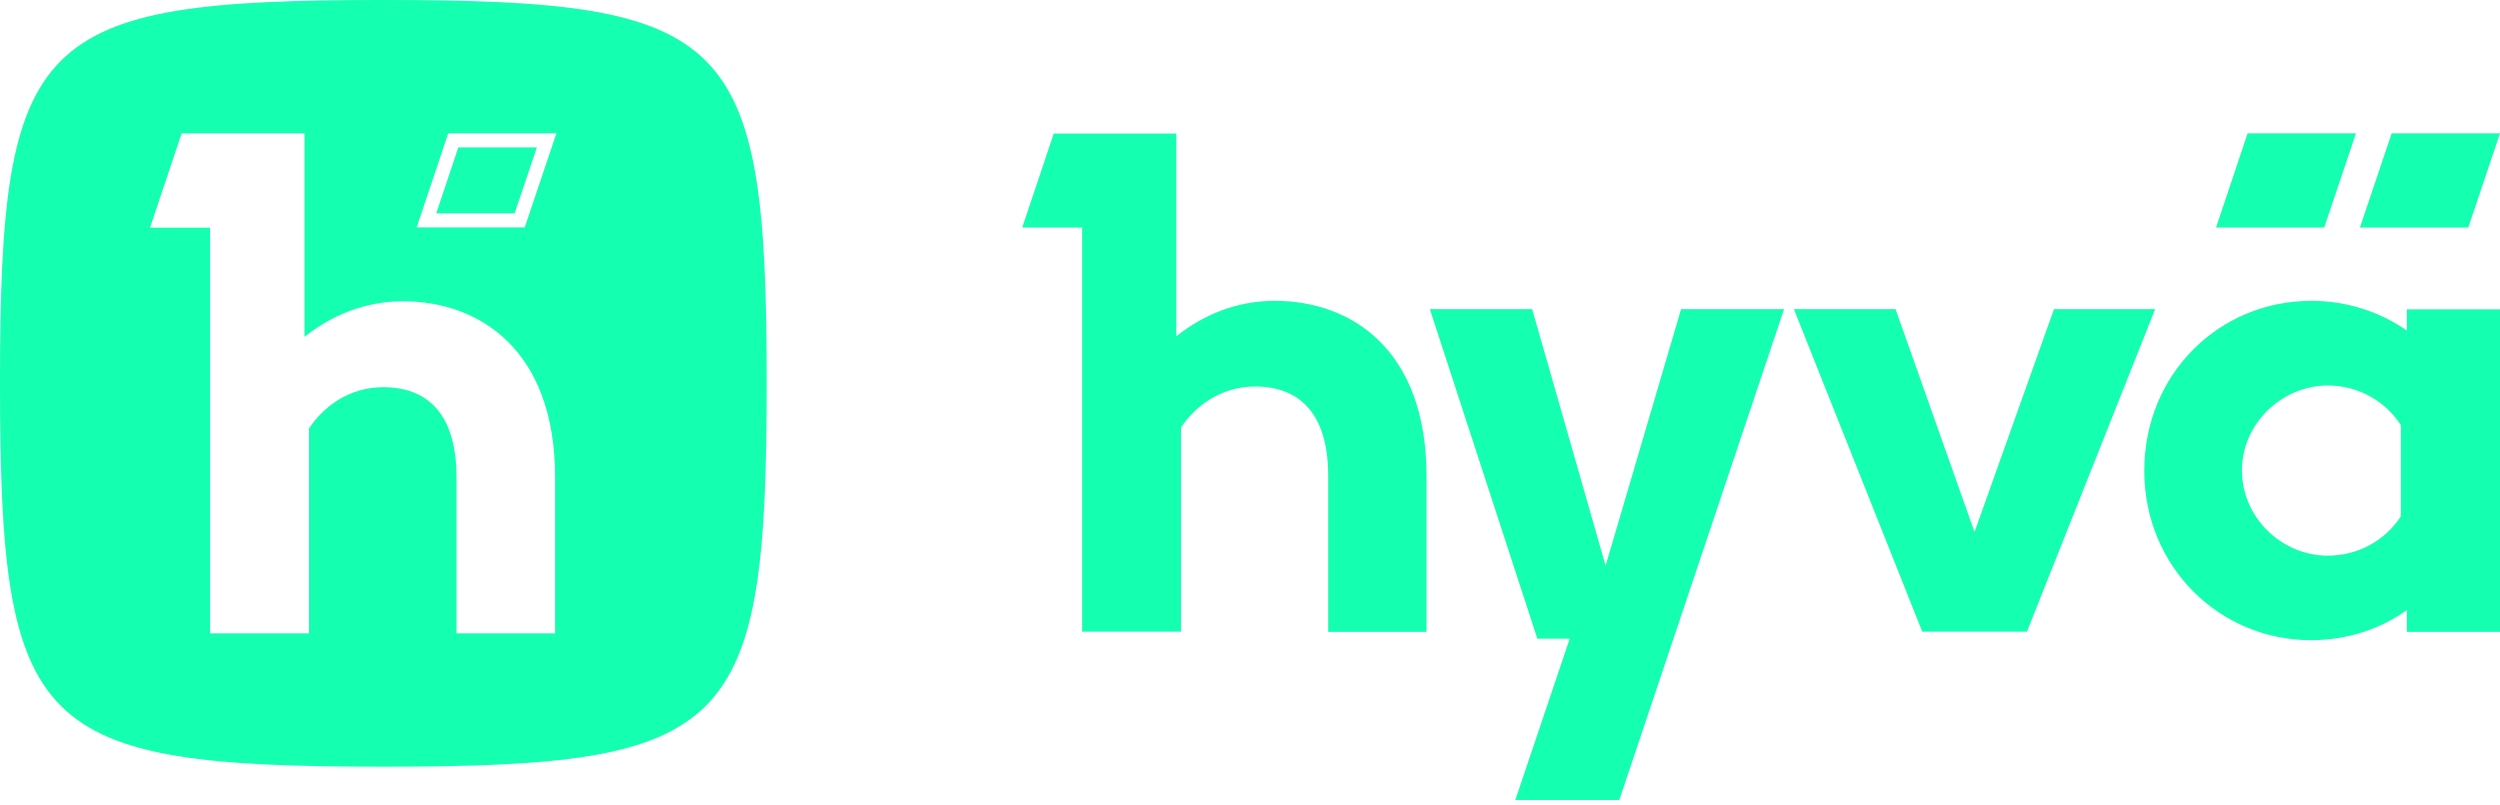
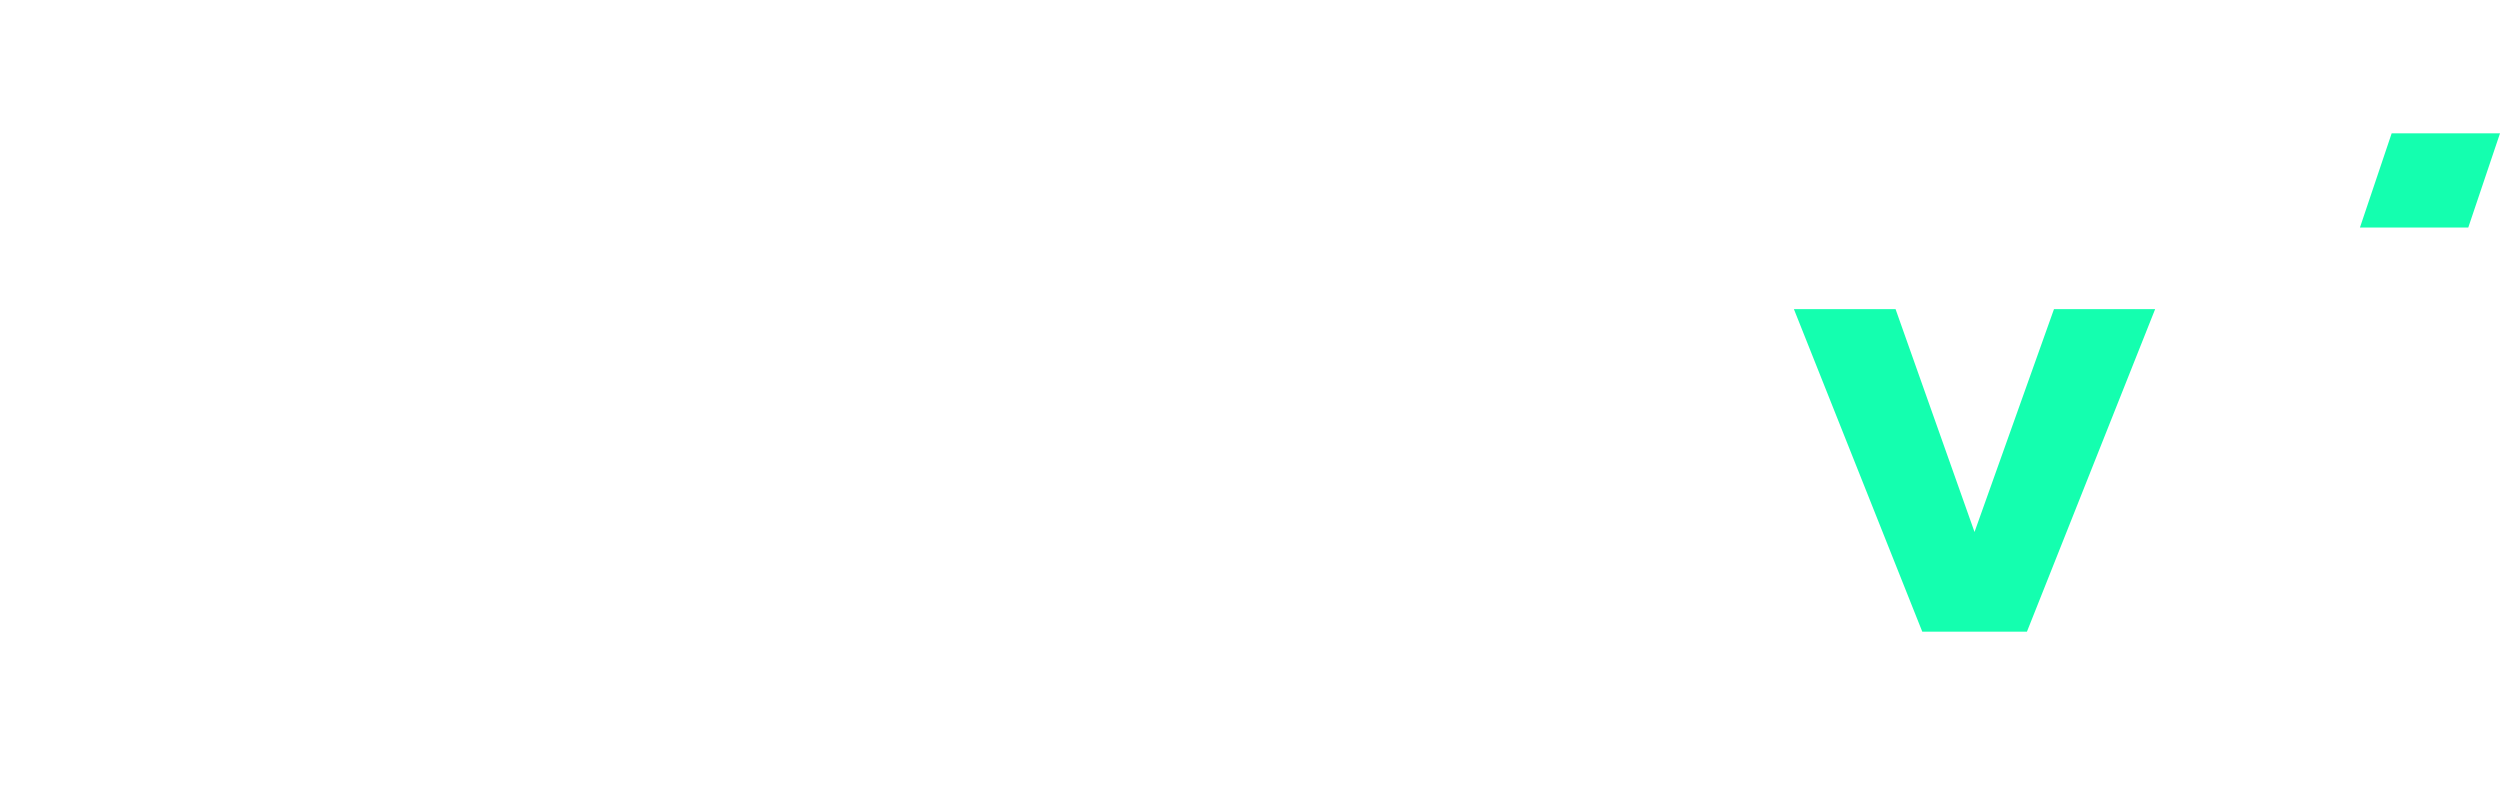
<svg xmlns="http://www.w3.org/2000/svg" width="320" height="103" viewBox="0 0 320 103" fill="none">
-   <path fill-rule="evenodd" clip-rule="evenodd" d="M49.067 0C4.416 0 0 4.416 0 49.067C0 93.717 4.416 98.133 49.067 98.133C93.717 98.133 98.133 93.717 98.133 49.067C98.133 4.416 93.717 0 49.067 0ZM51.584 38.562C46.77 38.564 42.485 40.319 38.976 43.115V17.067H23.25L19.2 29.144H26.889V81.067H39.552V54.836C41.353 52.13 44.599 49.56 49.061 49.56C54.473 49.56 58.432 52.715 58.432 61.053V81.067H71.049V61.053C71.049 44.875 61.456 38.566 51.584 38.562ZM68.715 18.871L65.872 27.309H55.839L58.664 18.871H68.715ZM71.221 17.067H57.37L53.334 29.104H67.166L71.221 17.067Z" fill="#14FFAF" />
-   <path d="M205.519 72.405L196.118 39.573H183.021L196.78 81.749H200.925L193.96 102.4H207.271L228.36 39.573H215.177L205.519 72.405Z" fill="#14FFAF" />
  <path d="M262.909 39.573L252.739 68.096L242.633 39.573H229.621L246.051 80.853H259.448L275.857 39.573H262.909Z" fill="#14FFAF" />
-   <path d="M308.077 42.325C304.787 40 300.514 38.507 295.835 38.507C284.04 38.507 274.468 47.893 274.468 60.245C274.468 72.597 284.147 81.941 295.792 81.941C300.514 81.941 304.787 80.469 308.077 78.08V80.875H320V39.595H308.077V42.325ZM307.308 66.091C305.364 69.099 301.945 71.125 297.95 71.125C292.053 71.125 286.968 66.24 286.968 60.203C286.968 54.165 292.138 49.344 297.95 49.344C301.903 49.344 305.364 51.371 307.308 54.421V66.091Z" fill="#14FFAF" />
-   <path d="M163.15 38.507C158.343 38.507 154.069 40.256 150.565 43.051V17.088H134.882L130.844 29.12H138.515V80.853H151.164V54.72C152.958 52.032 156.206 49.472 160.65 49.472C166.056 49.472 170.009 52.608 170.009 60.928V80.875H182.593V60.928C182.593 44.8 173.021 38.507 163.171 38.507H163.15Z" fill="#14FFAF" />
-   <path d="M301.561 17.067H287.694L283.656 29.12H297.501L301.561 17.067Z" fill="#14FFAF" />
  <path d="M302.074 29.12H315.94L320 17.067H306.133L302.074 29.12Z" fill="#14FFAF" />
</svg>